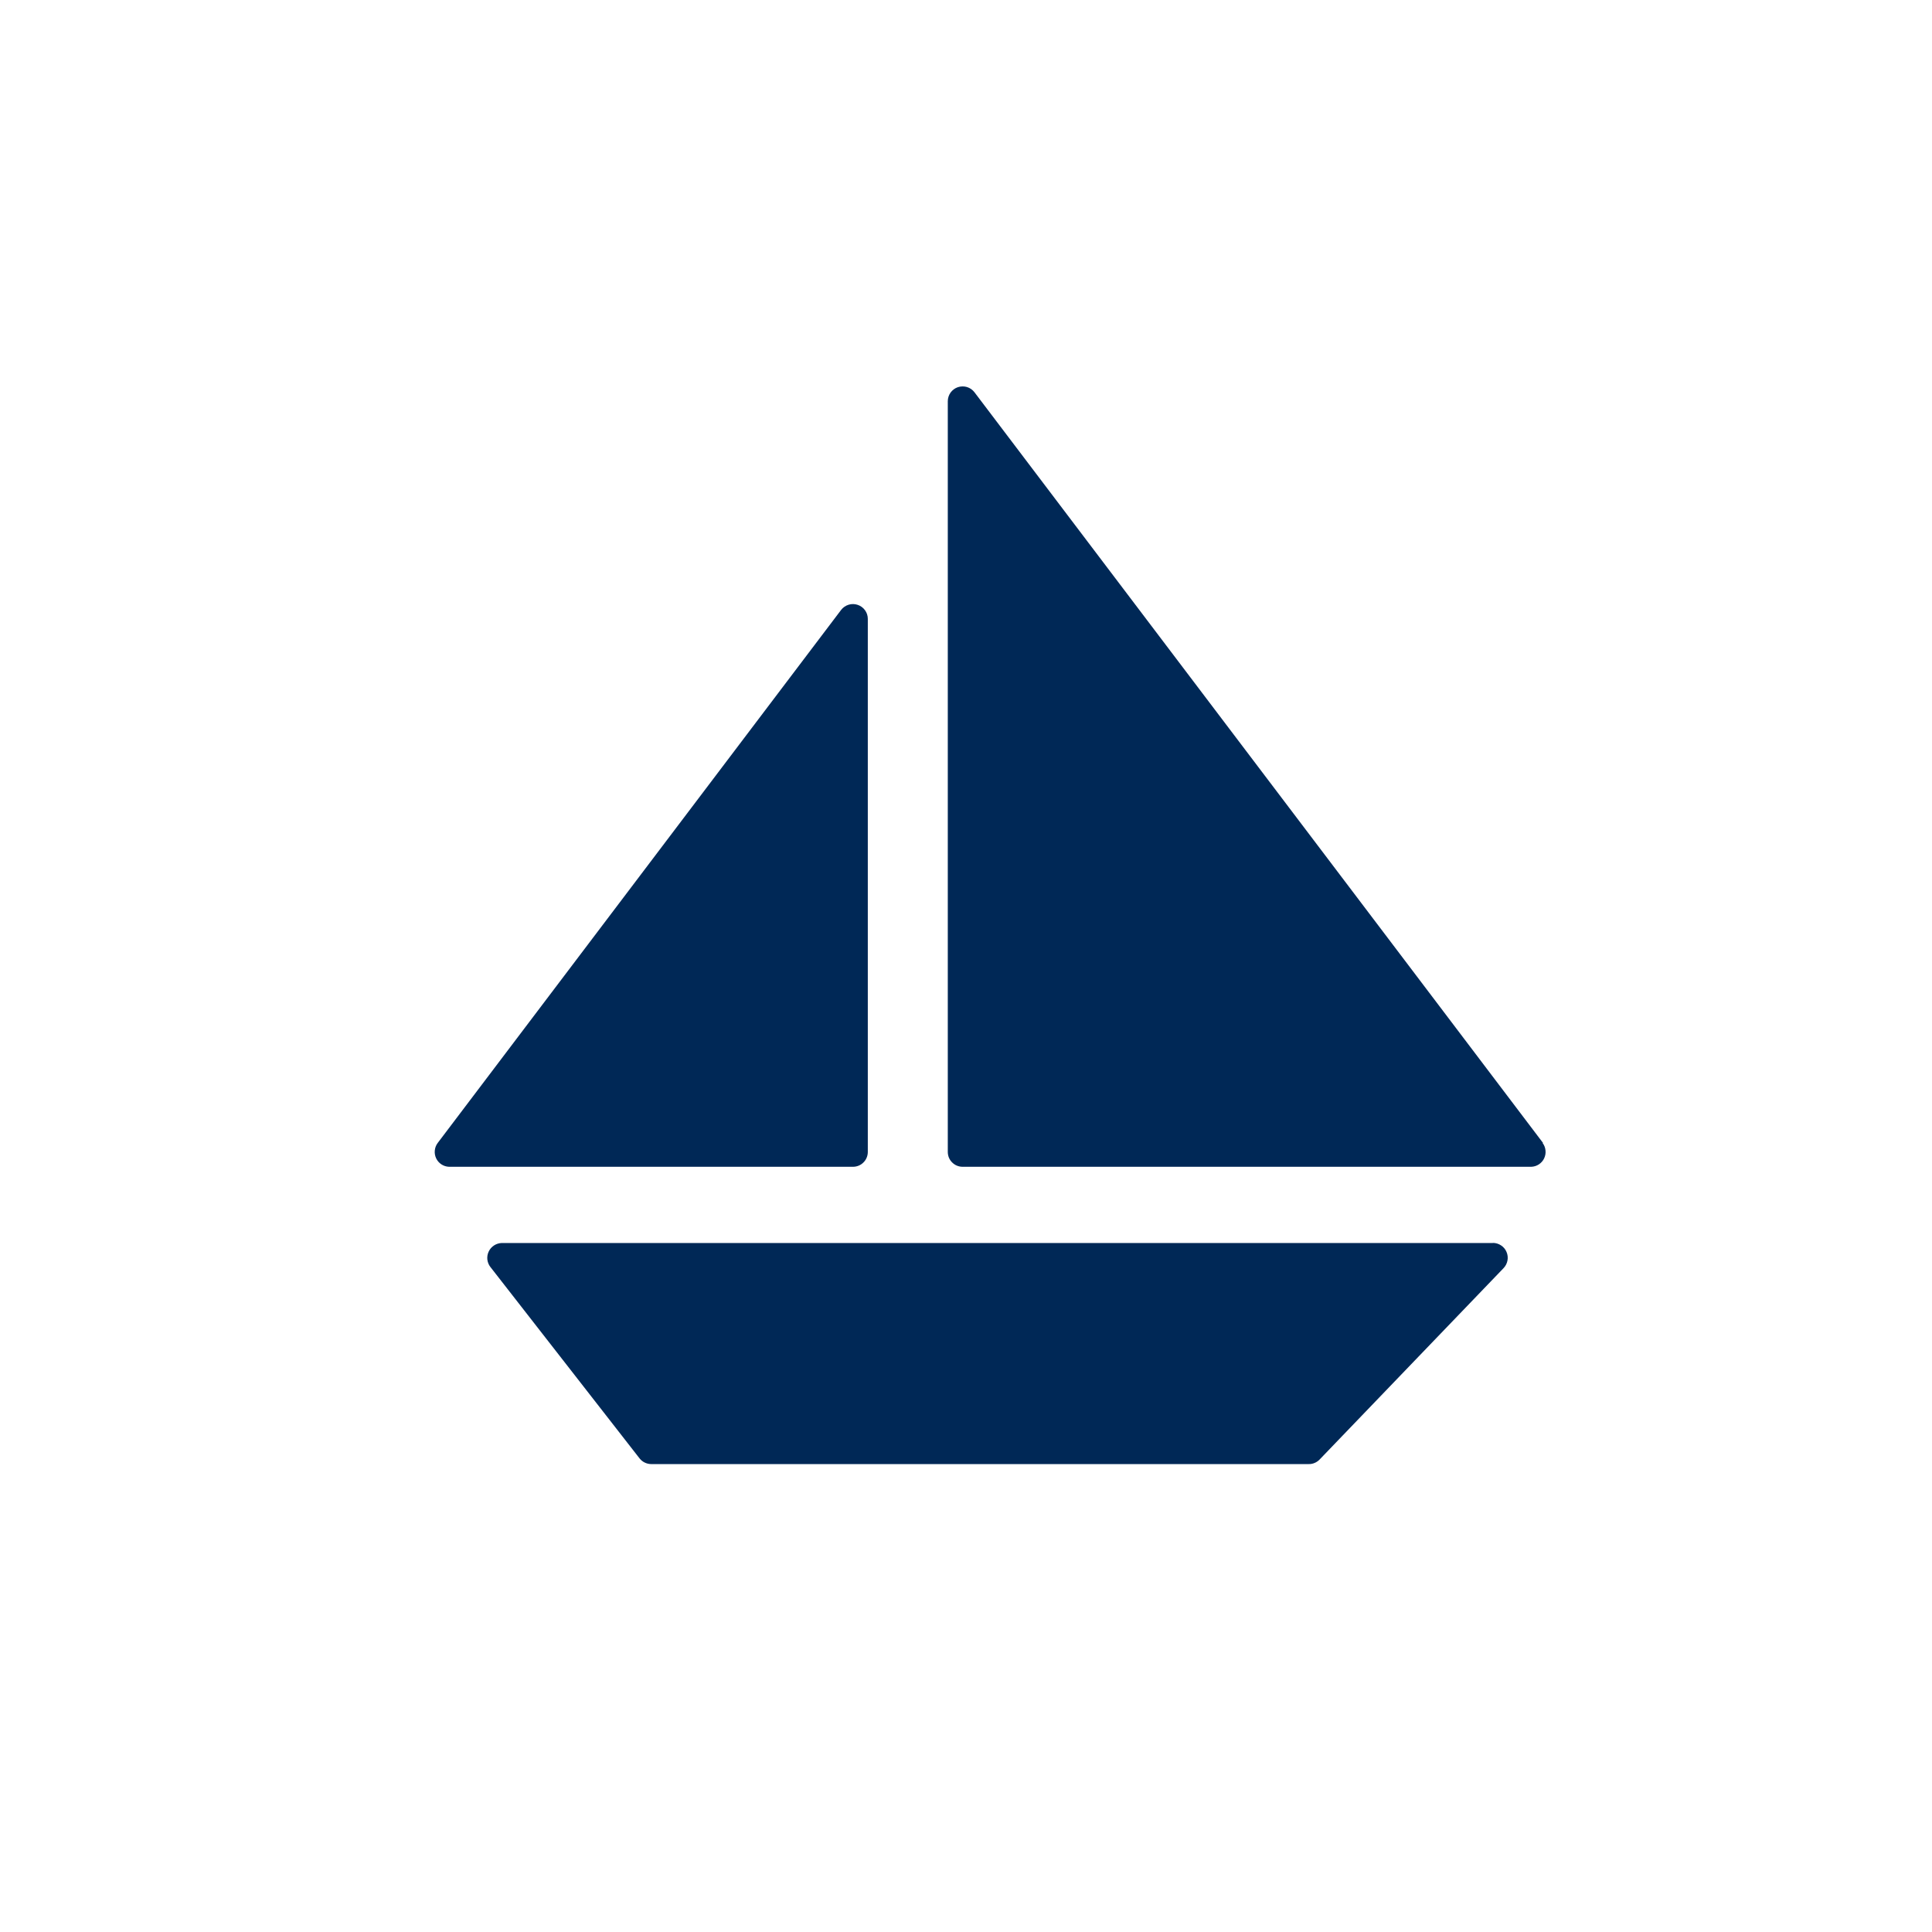
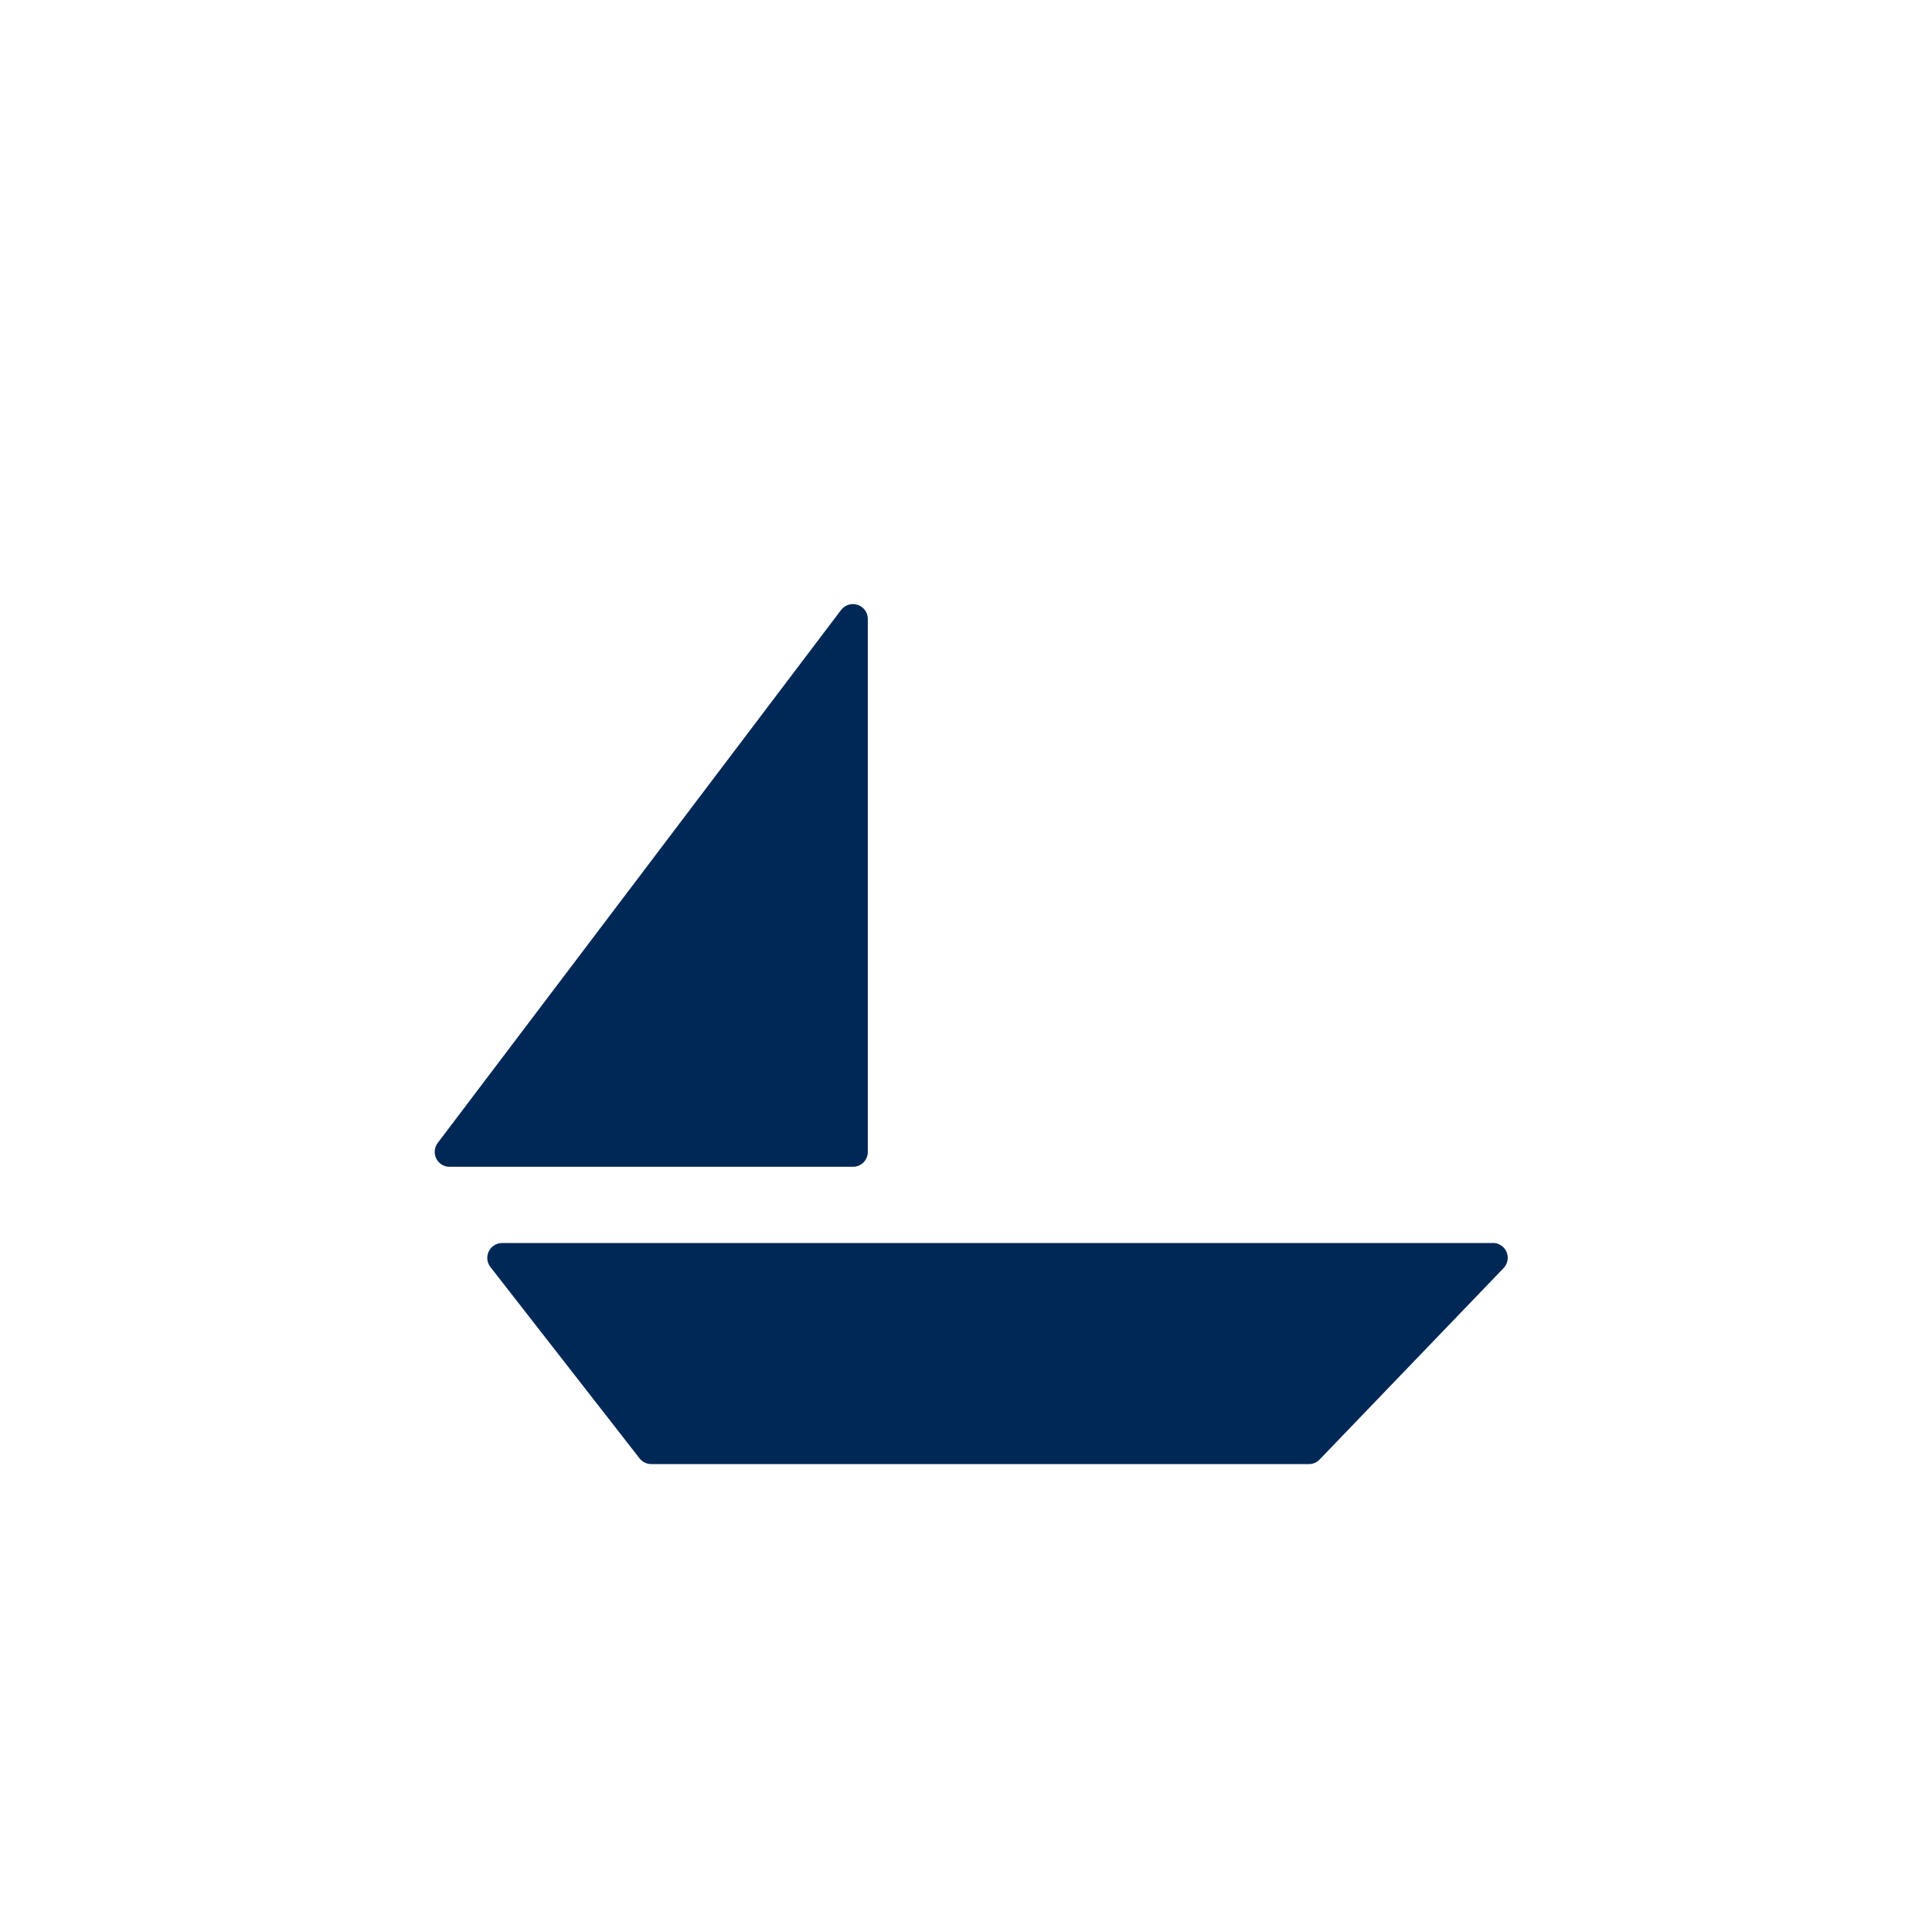
<svg xmlns="http://www.w3.org/2000/svg" width="40" height="40" viewBox="0 0 40 40" fill="none">
-   <path d="M31.947 23.664L20.175 8.121C20.136 8.07 20.082 8.032 20.02 8.013C19.959 7.995 19.893 7.996 19.832 8.016C19.772 8.036 19.719 8.075 19.681 8.127C19.644 8.179 19.623 8.242 19.623 8.306V23.85C19.623 23.89 19.631 23.93 19.646 23.968C19.662 24.005 19.684 24.039 19.713 24.067C19.742 24.096 19.776 24.119 19.813 24.134C19.85 24.149 19.89 24.157 19.93 24.157H31.703C31.759 24.155 31.814 24.138 31.861 24.107C31.908 24.076 31.946 24.033 31.97 23.982C31.994 23.931 32.004 23.875 31.998 23.819C31.993 23.763 31.972 23.709 31.938 23.664H31.947Z" fill="#002856" />
  <path d="M17.967 23.85V12.813C17.967 12.748 17.947 12.686 17.909 12.634C17.871 12.582 17.819 12.543 17.758 12.523C17.697 12.502 17.631 12.501 17.57 12.52C17.508 12.539 17.454 12.576 17.415 12.627L9.062 23.664C9.028 23.709 9.007 23.763 9.002 23.819C8.996 23.875 9.006 23.931 9.03 23.982C9.054 24.033 9.092 24.076 9.139 24.107C9.186 24.138 9.241 24.155 9.297 24.157H17.66C17.741 24.157 17.82 24.125 17.877 24.067C17.935 24.01 17.967 23.931 17.967 23.85Z" fill="#002856" />
  <path d="M10.389 25.735H30.907V25.733C30.967 25.733 31.026 25.75 31.077 25.784C31.128 25.817 31.168 25.864 31.191 25.92C31.215 25.976 31.222 26.037 31.211 26.096C31.2 26.156 31.172 26.211 31.13 26.255L27.321 30.218C27.292 30.248 27.257 30.272 27.219 30.288C27.18 30.305 27.139 30.313 27.098 30.312H13.477C13.432 30.311 13.387 30.3 13.347 30.28C13.306 30.26 13.271 30.231 13.242 30.195L10.154 26.233C10.119 26.189 10.097 26.135 10.09 26.078C10.084 26.021 10.093 25.964 10.118 25.912C10.142 25.86 10.181 25.816 10.229 25.785C10.276 25.754 10.332 25.737 10.389 25.735Z" fill="#002856" />
</svg>